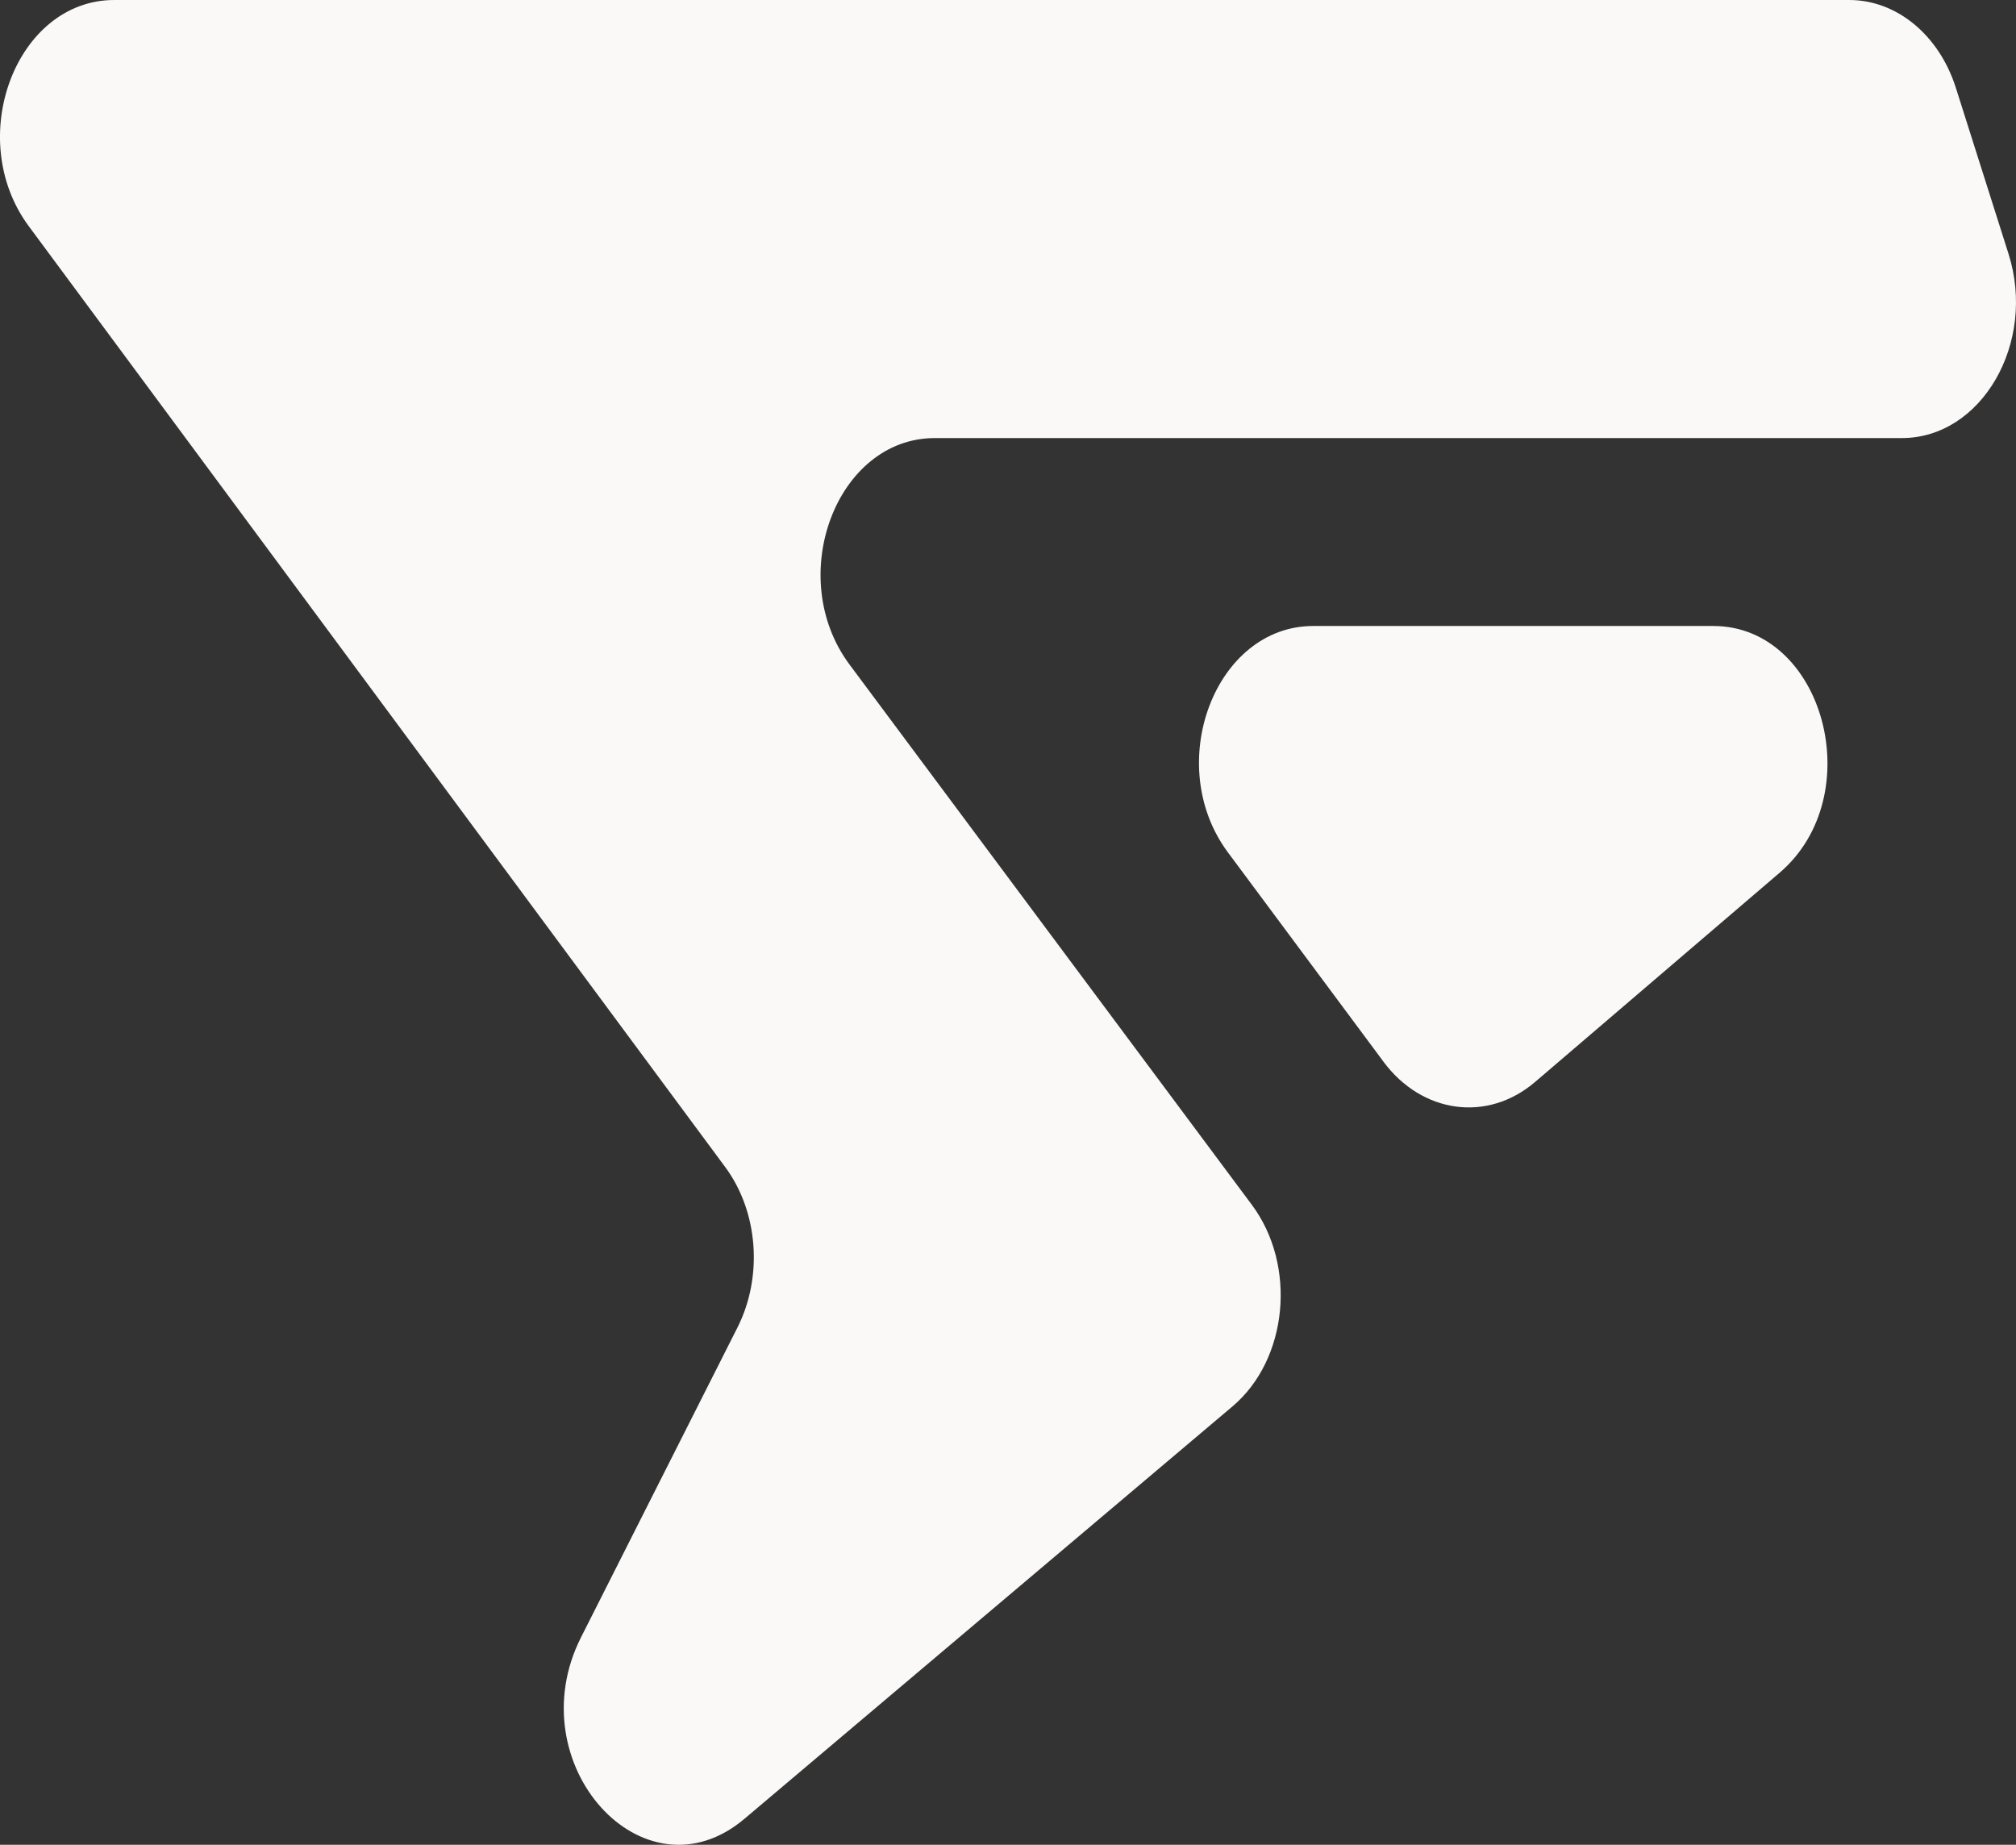
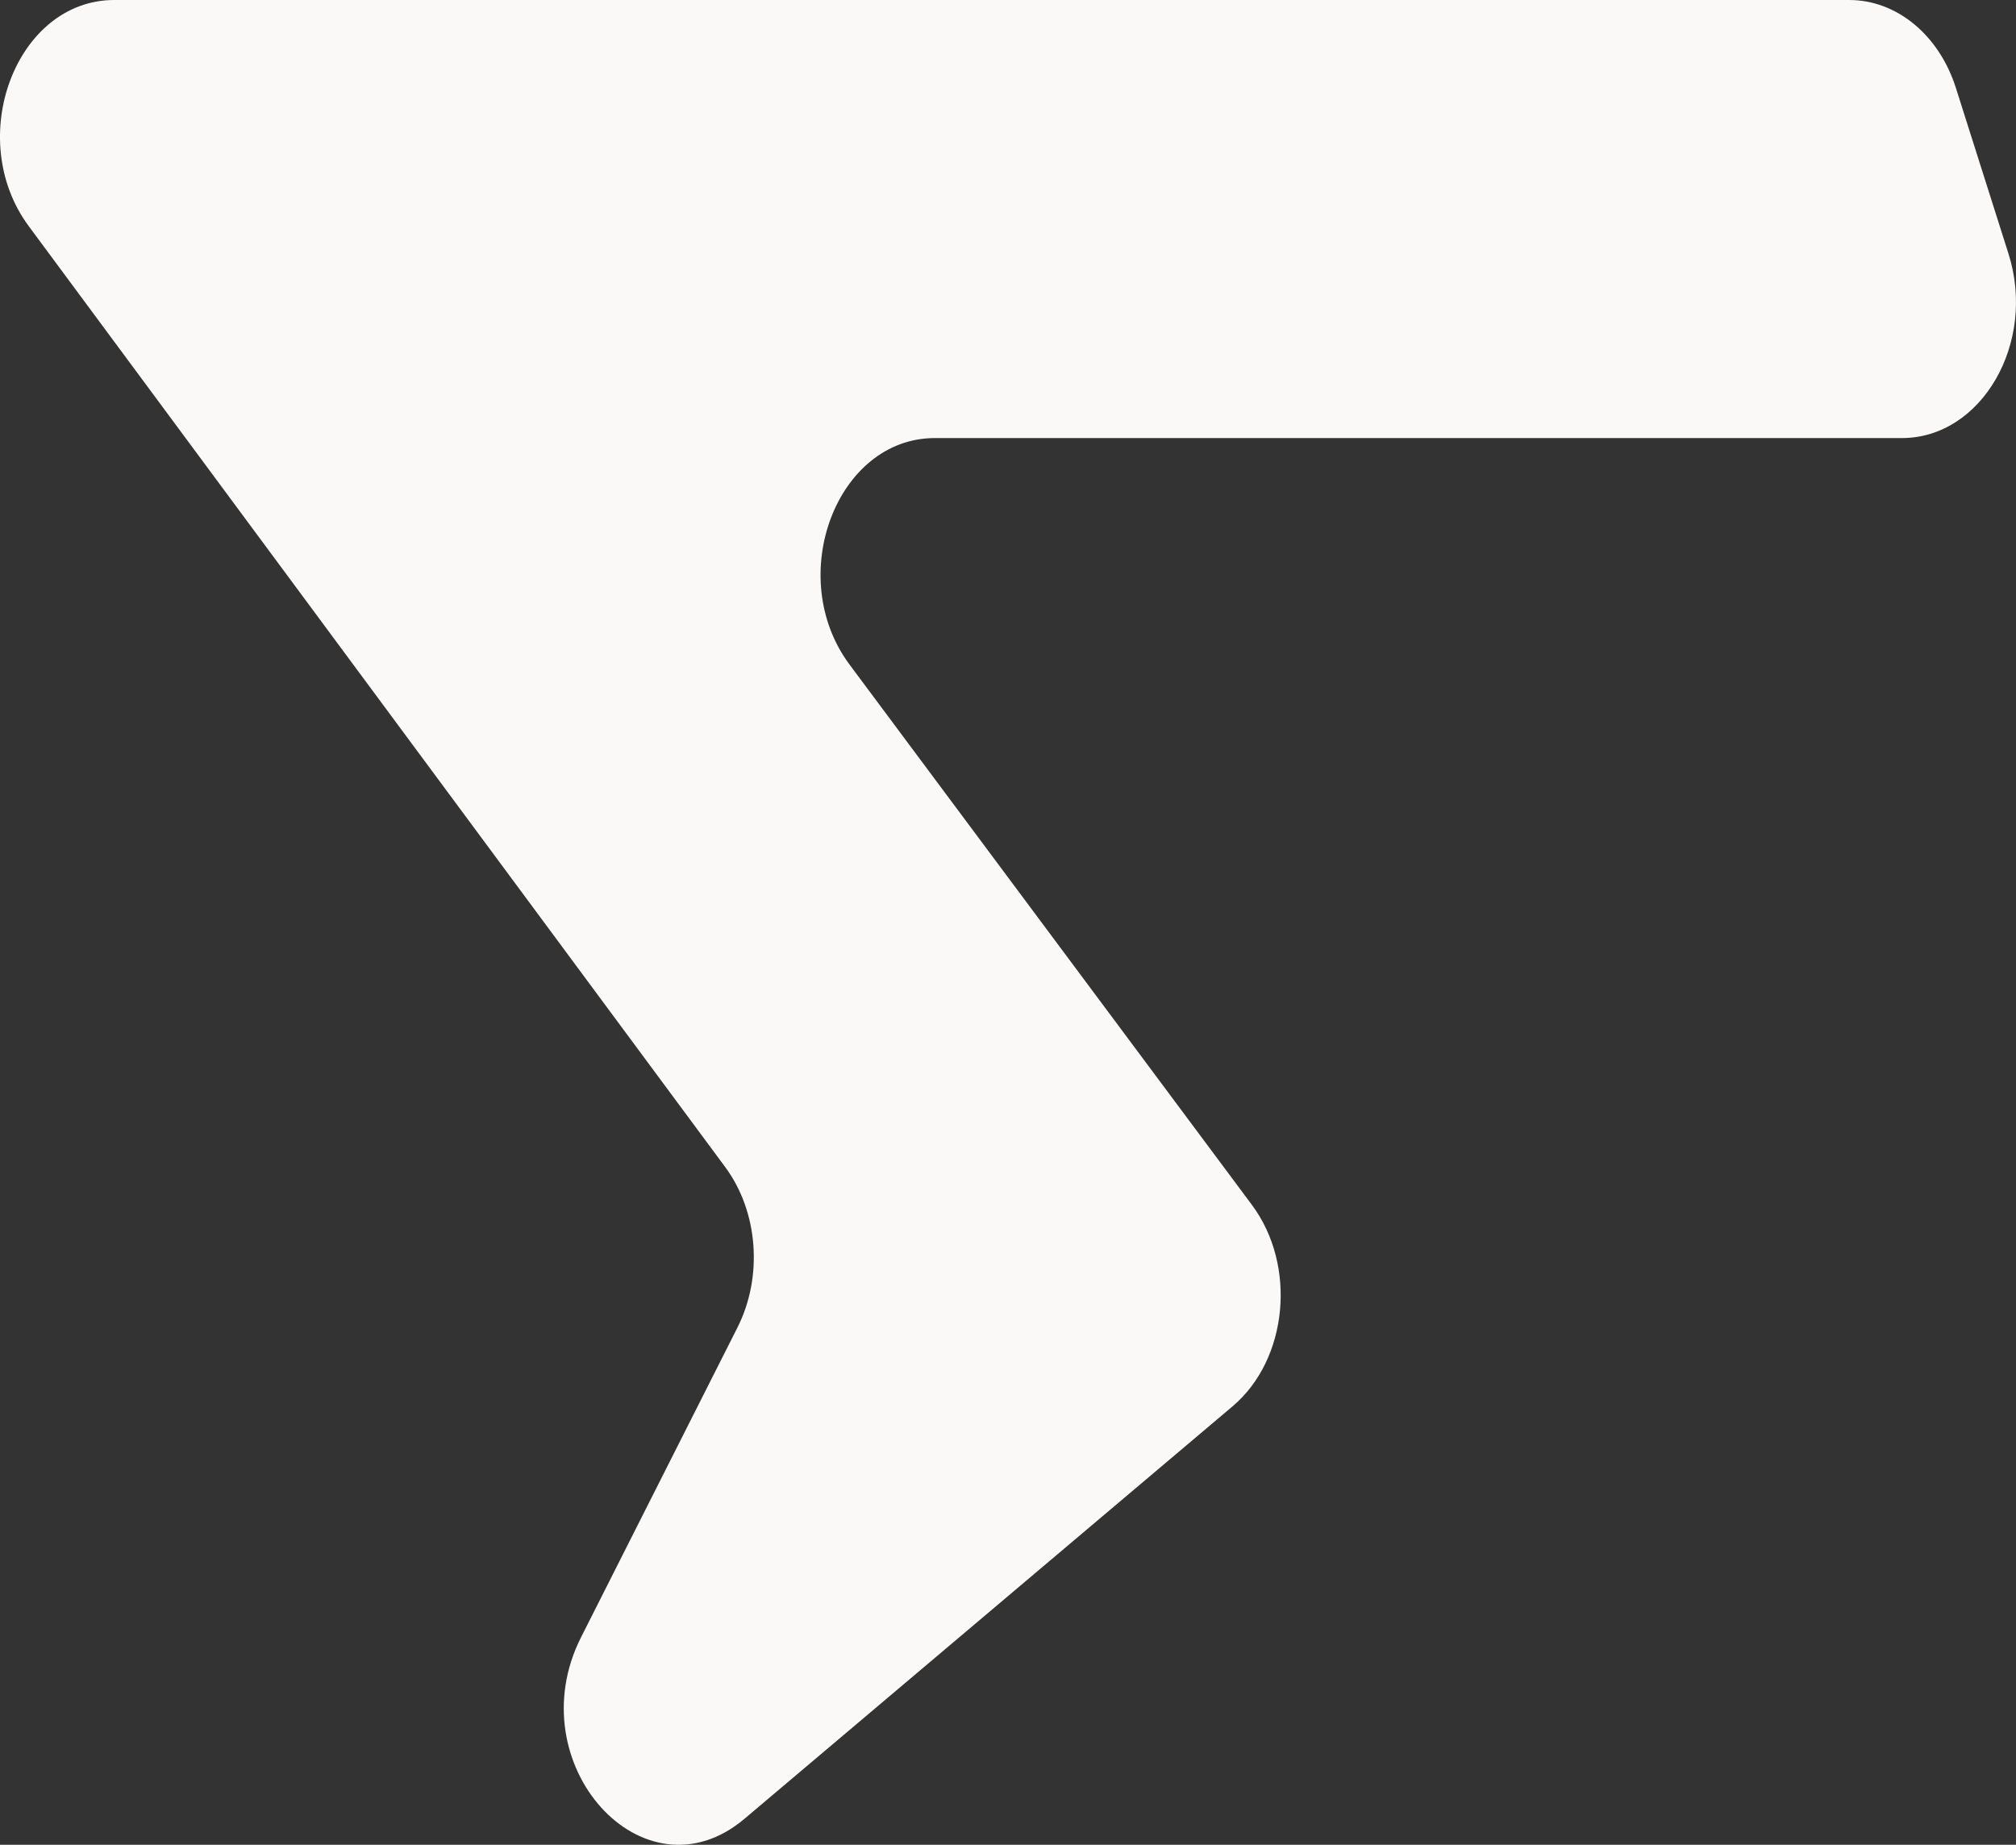
<svg xmlns="http://www.w3.org/2000/svg" width="106" height="97" fill="none">
  <rect width="100%" height="100%" fill="#333333" stroke="none" />
  <path fill="#FAF9F7" d="M64.806 73.947 39.147 95.63c-5.3 4.48-11.951-2.895-8.599-9.535L38.776 69.8c1.35-2.677 1.091-6.09-.643-8.433L1.514 11.895C-1.906 7.275.842 0 6.007 0h91.226c2.492 0 4.724 1.84 5.606 4.622l2.767 8.722c1.485 4.682-1.413 9.69-5.607 9.69H49.151c-5.173 0-7.918 7.296-4.481 11.912l21.153 28.406c2.374 3.188 1.9 8.131-1.017 10.595Z" />
-   <path fill="#FAF9F7" d="m72.74 55.82-8.176-11c-3.431-4.617-.685-11.905 4.485-11.905H90.08c5.828 0 8.23 8.92 3.493 12.973l-12.857 11c-2.496 2.136-5.94 1.675-7.978-1.067Z" />
</svg>